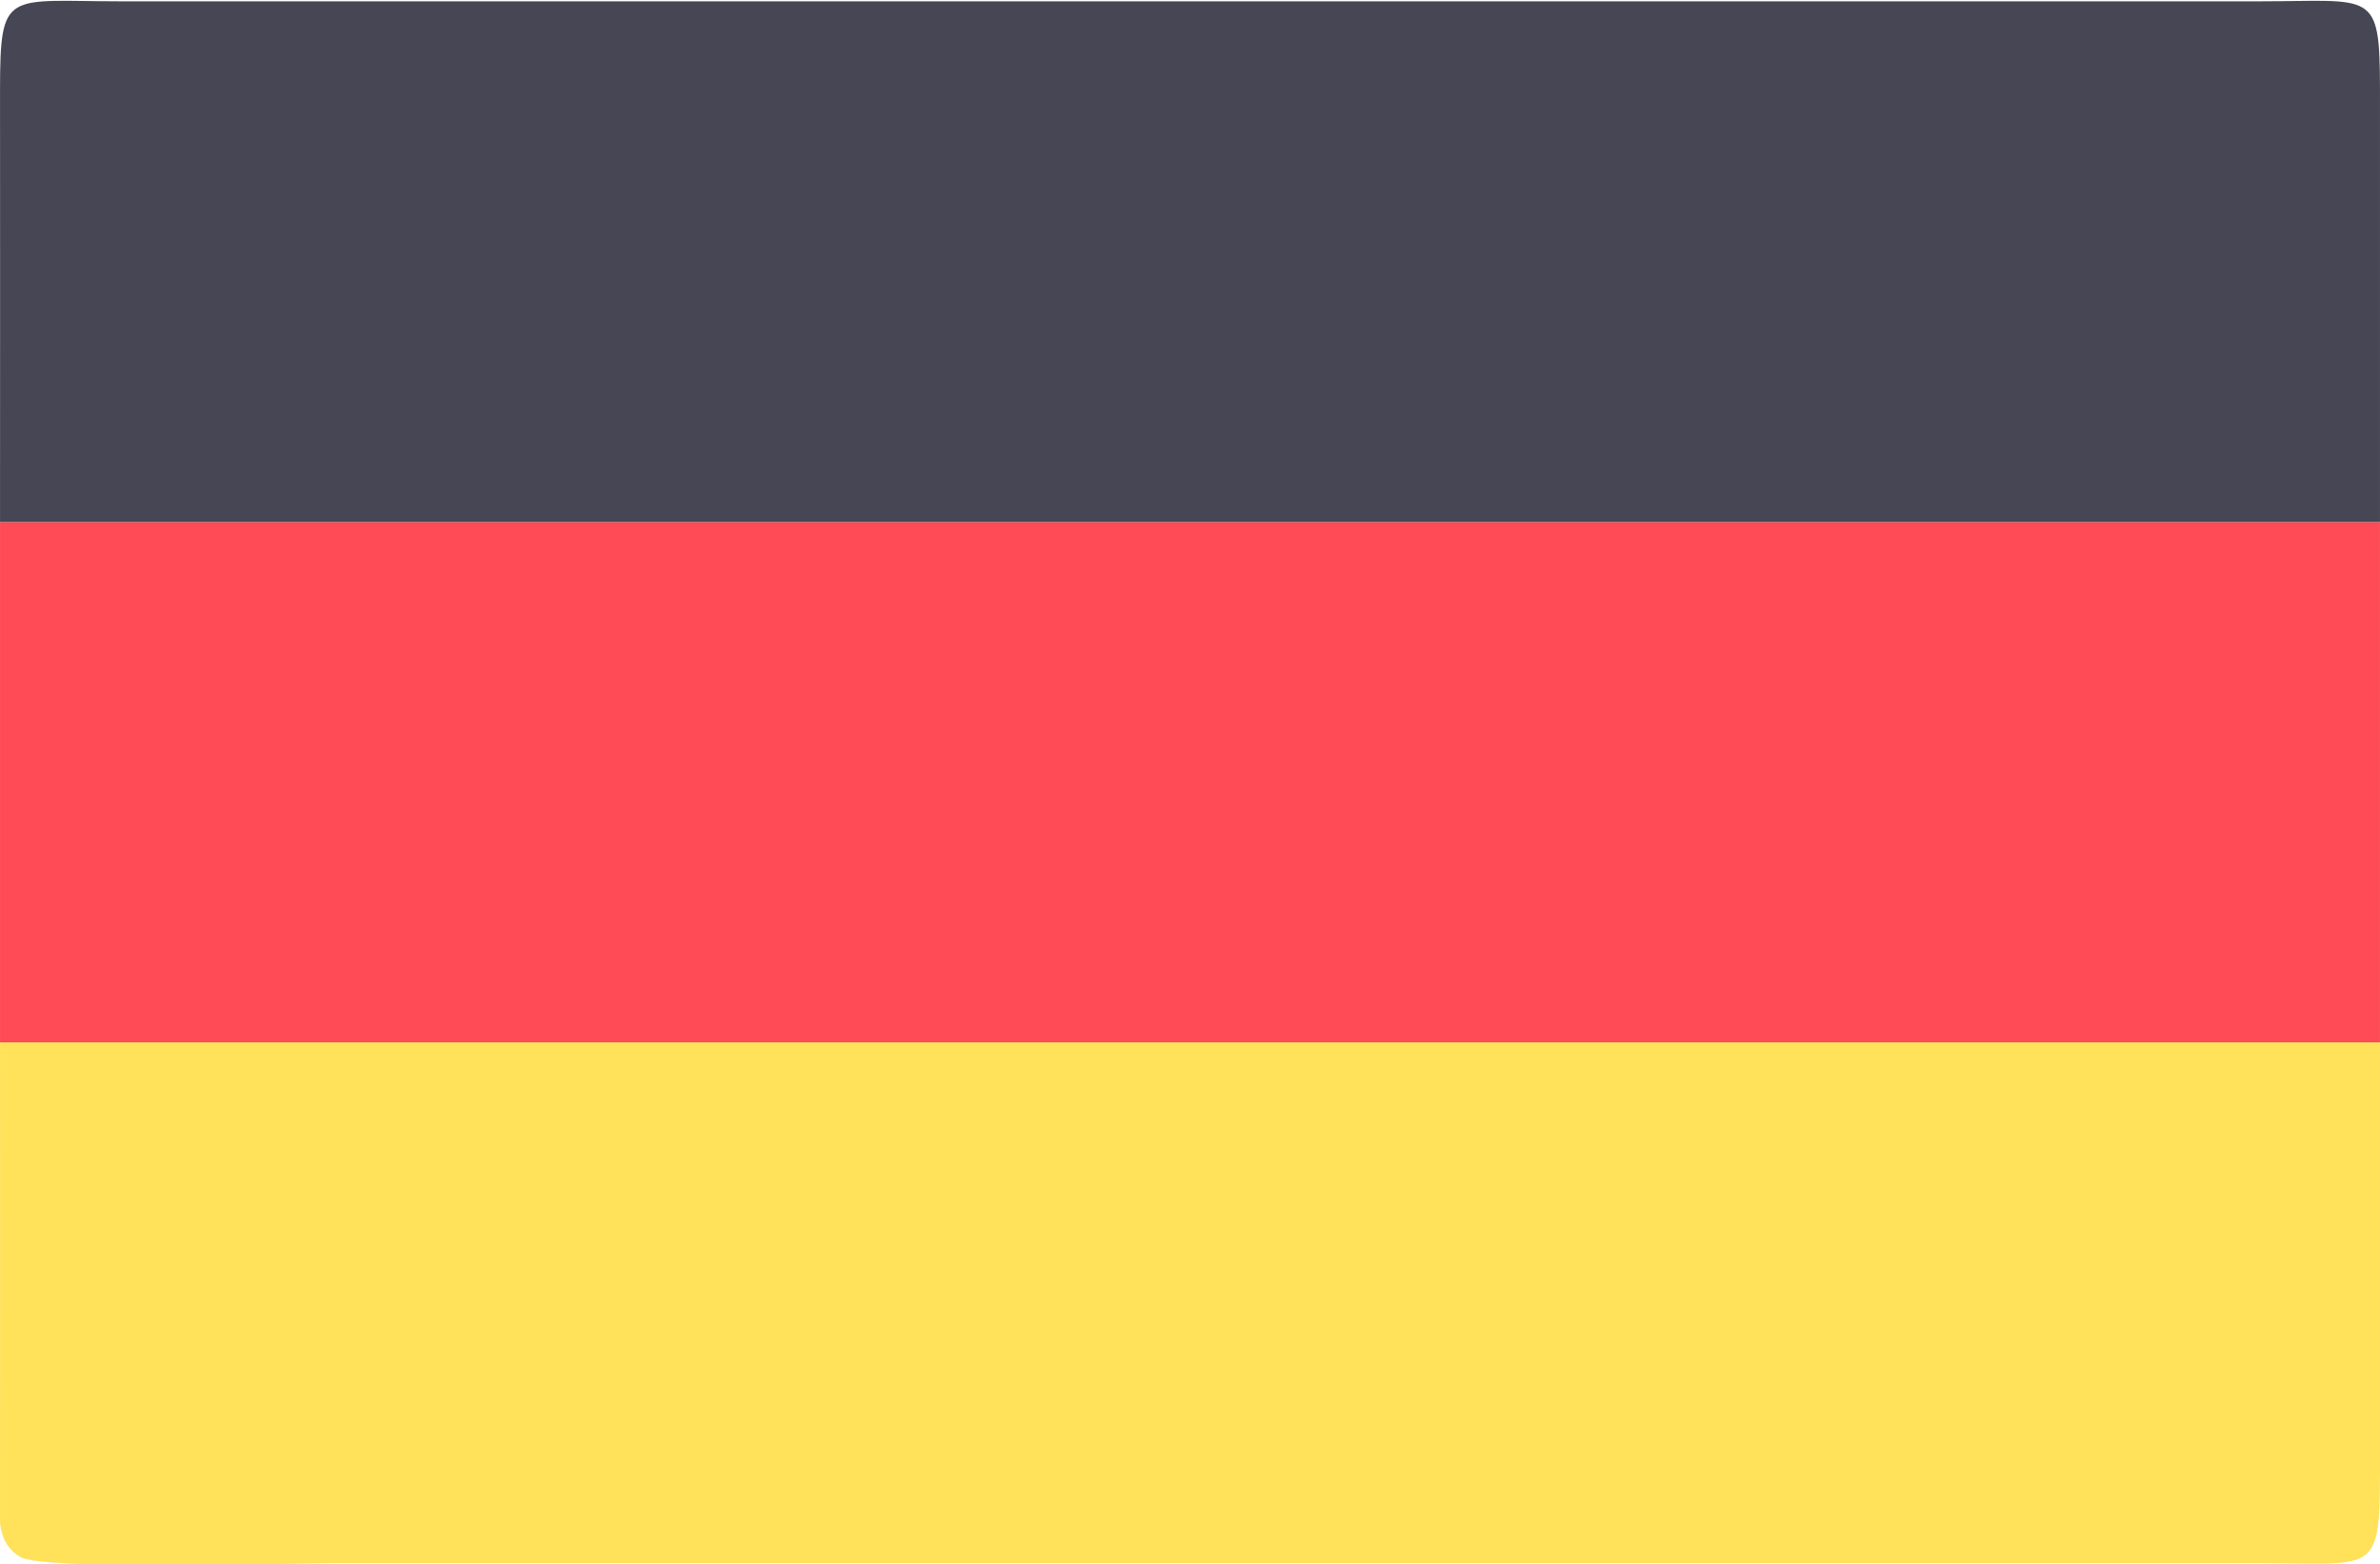
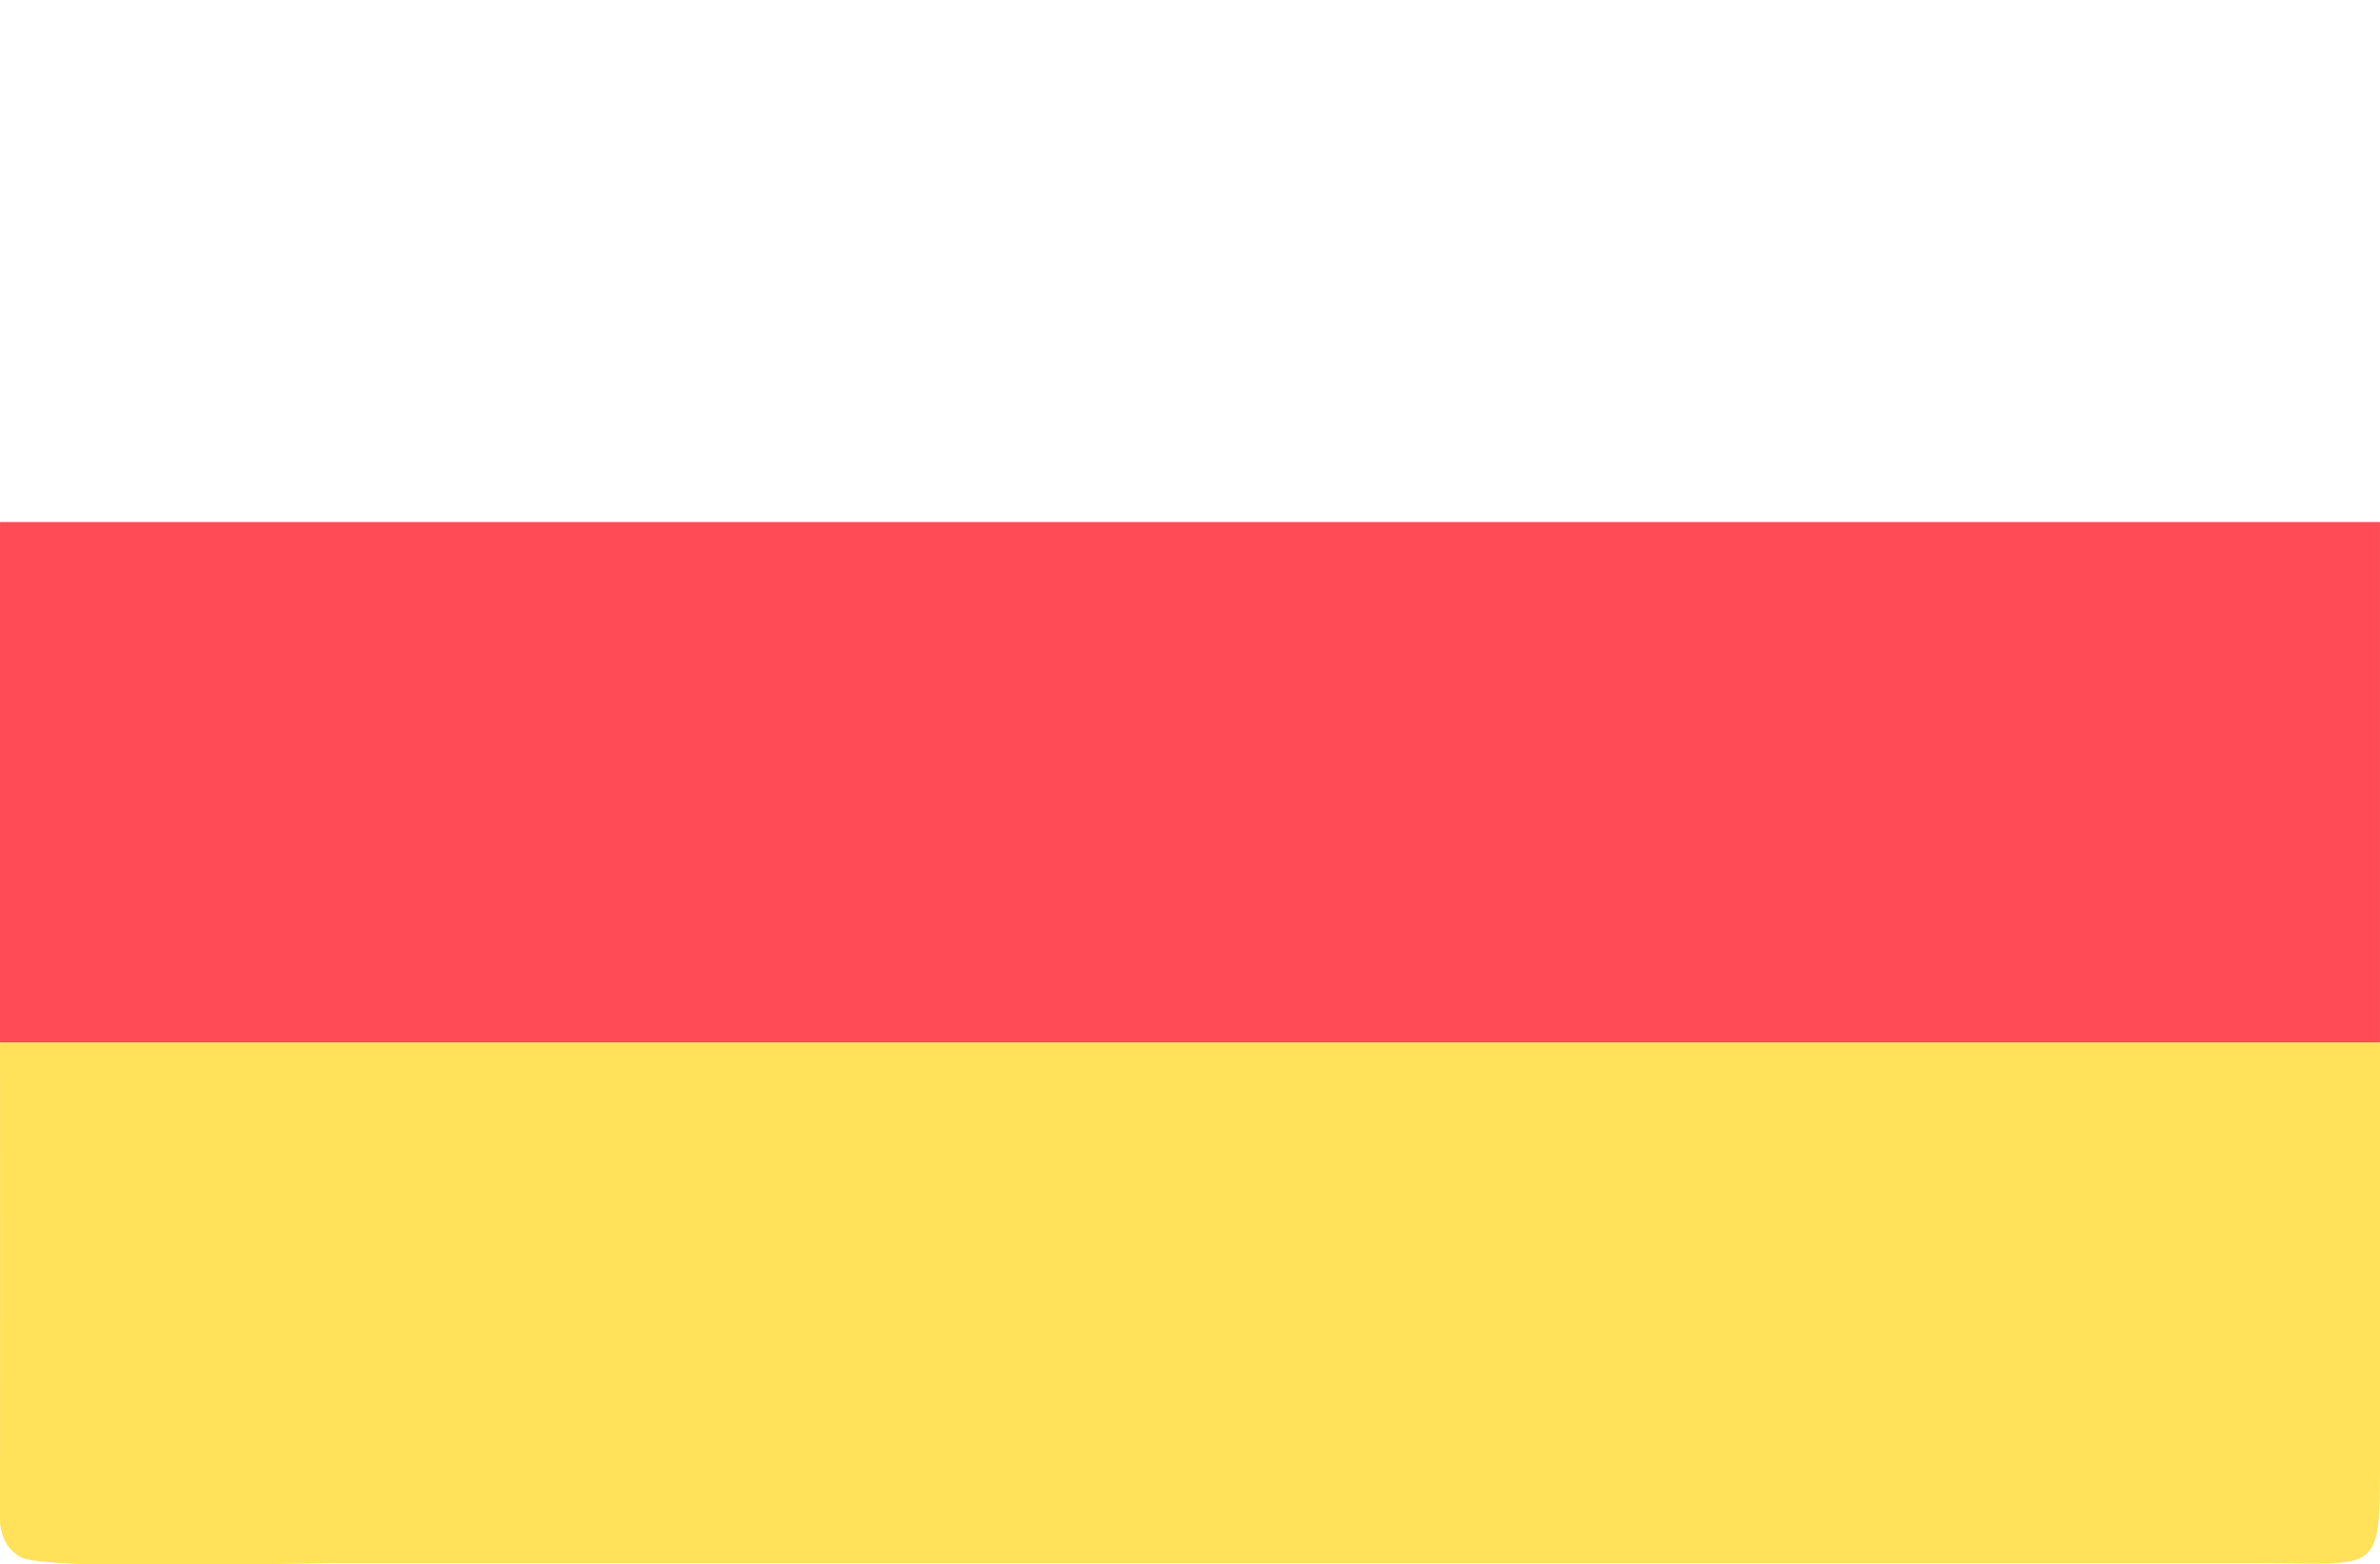
<svg xmlns="http://www.w3.org/2000/svg" xml:space="preserve" width="144.51mm" height="94.998mm" version="1.1" style="shape-rendering:geometricPrecision; text-rendering:geometricPrecision; image-rendering:optimizeQuality; fill-rule:evenodd; clip-rule:evenodd" viewBox="0 0 14451 9500">
  <defs>
    <style type="text/css">
   
    .fil2 {fill:#464655}
    .fil0 {fill:#FF4B55}
    .fil1 {fill:#FFE15A}
   
  </style>
  </defs>
  <g id="Warstwa_x0020_1">
    <polygon class="fil0" points="0,6330 14451,6330 14451,3170 0,3170 " />
    <path class="fil1" d="M14451 6330l-14451 0 0 41 0 40 0 41c0,825 1,1650 0,2475l0 320c10,88 41,158 122,207 138,85 1681,38 1910,38l11685 0c696,0 733,77 734,-535l0 -30c0,-825 0,-1650 0,-2475l0 -41 0 -40 0 -41z" />
-     <path class="fil2" d="M0 3170l14451 0 0 -41 0 -41 0 -40c0,-825 0,-1650 0,-2475l0 -30c-1,-612 -38,-535 -734,-535 -4328,0 -8655,0 -12983,0 -696,0 -733,-77 -734,535l0 30c1,825 0,1650 0,2475l0 40 0 41 0 41z" />
  </g>
</svg>